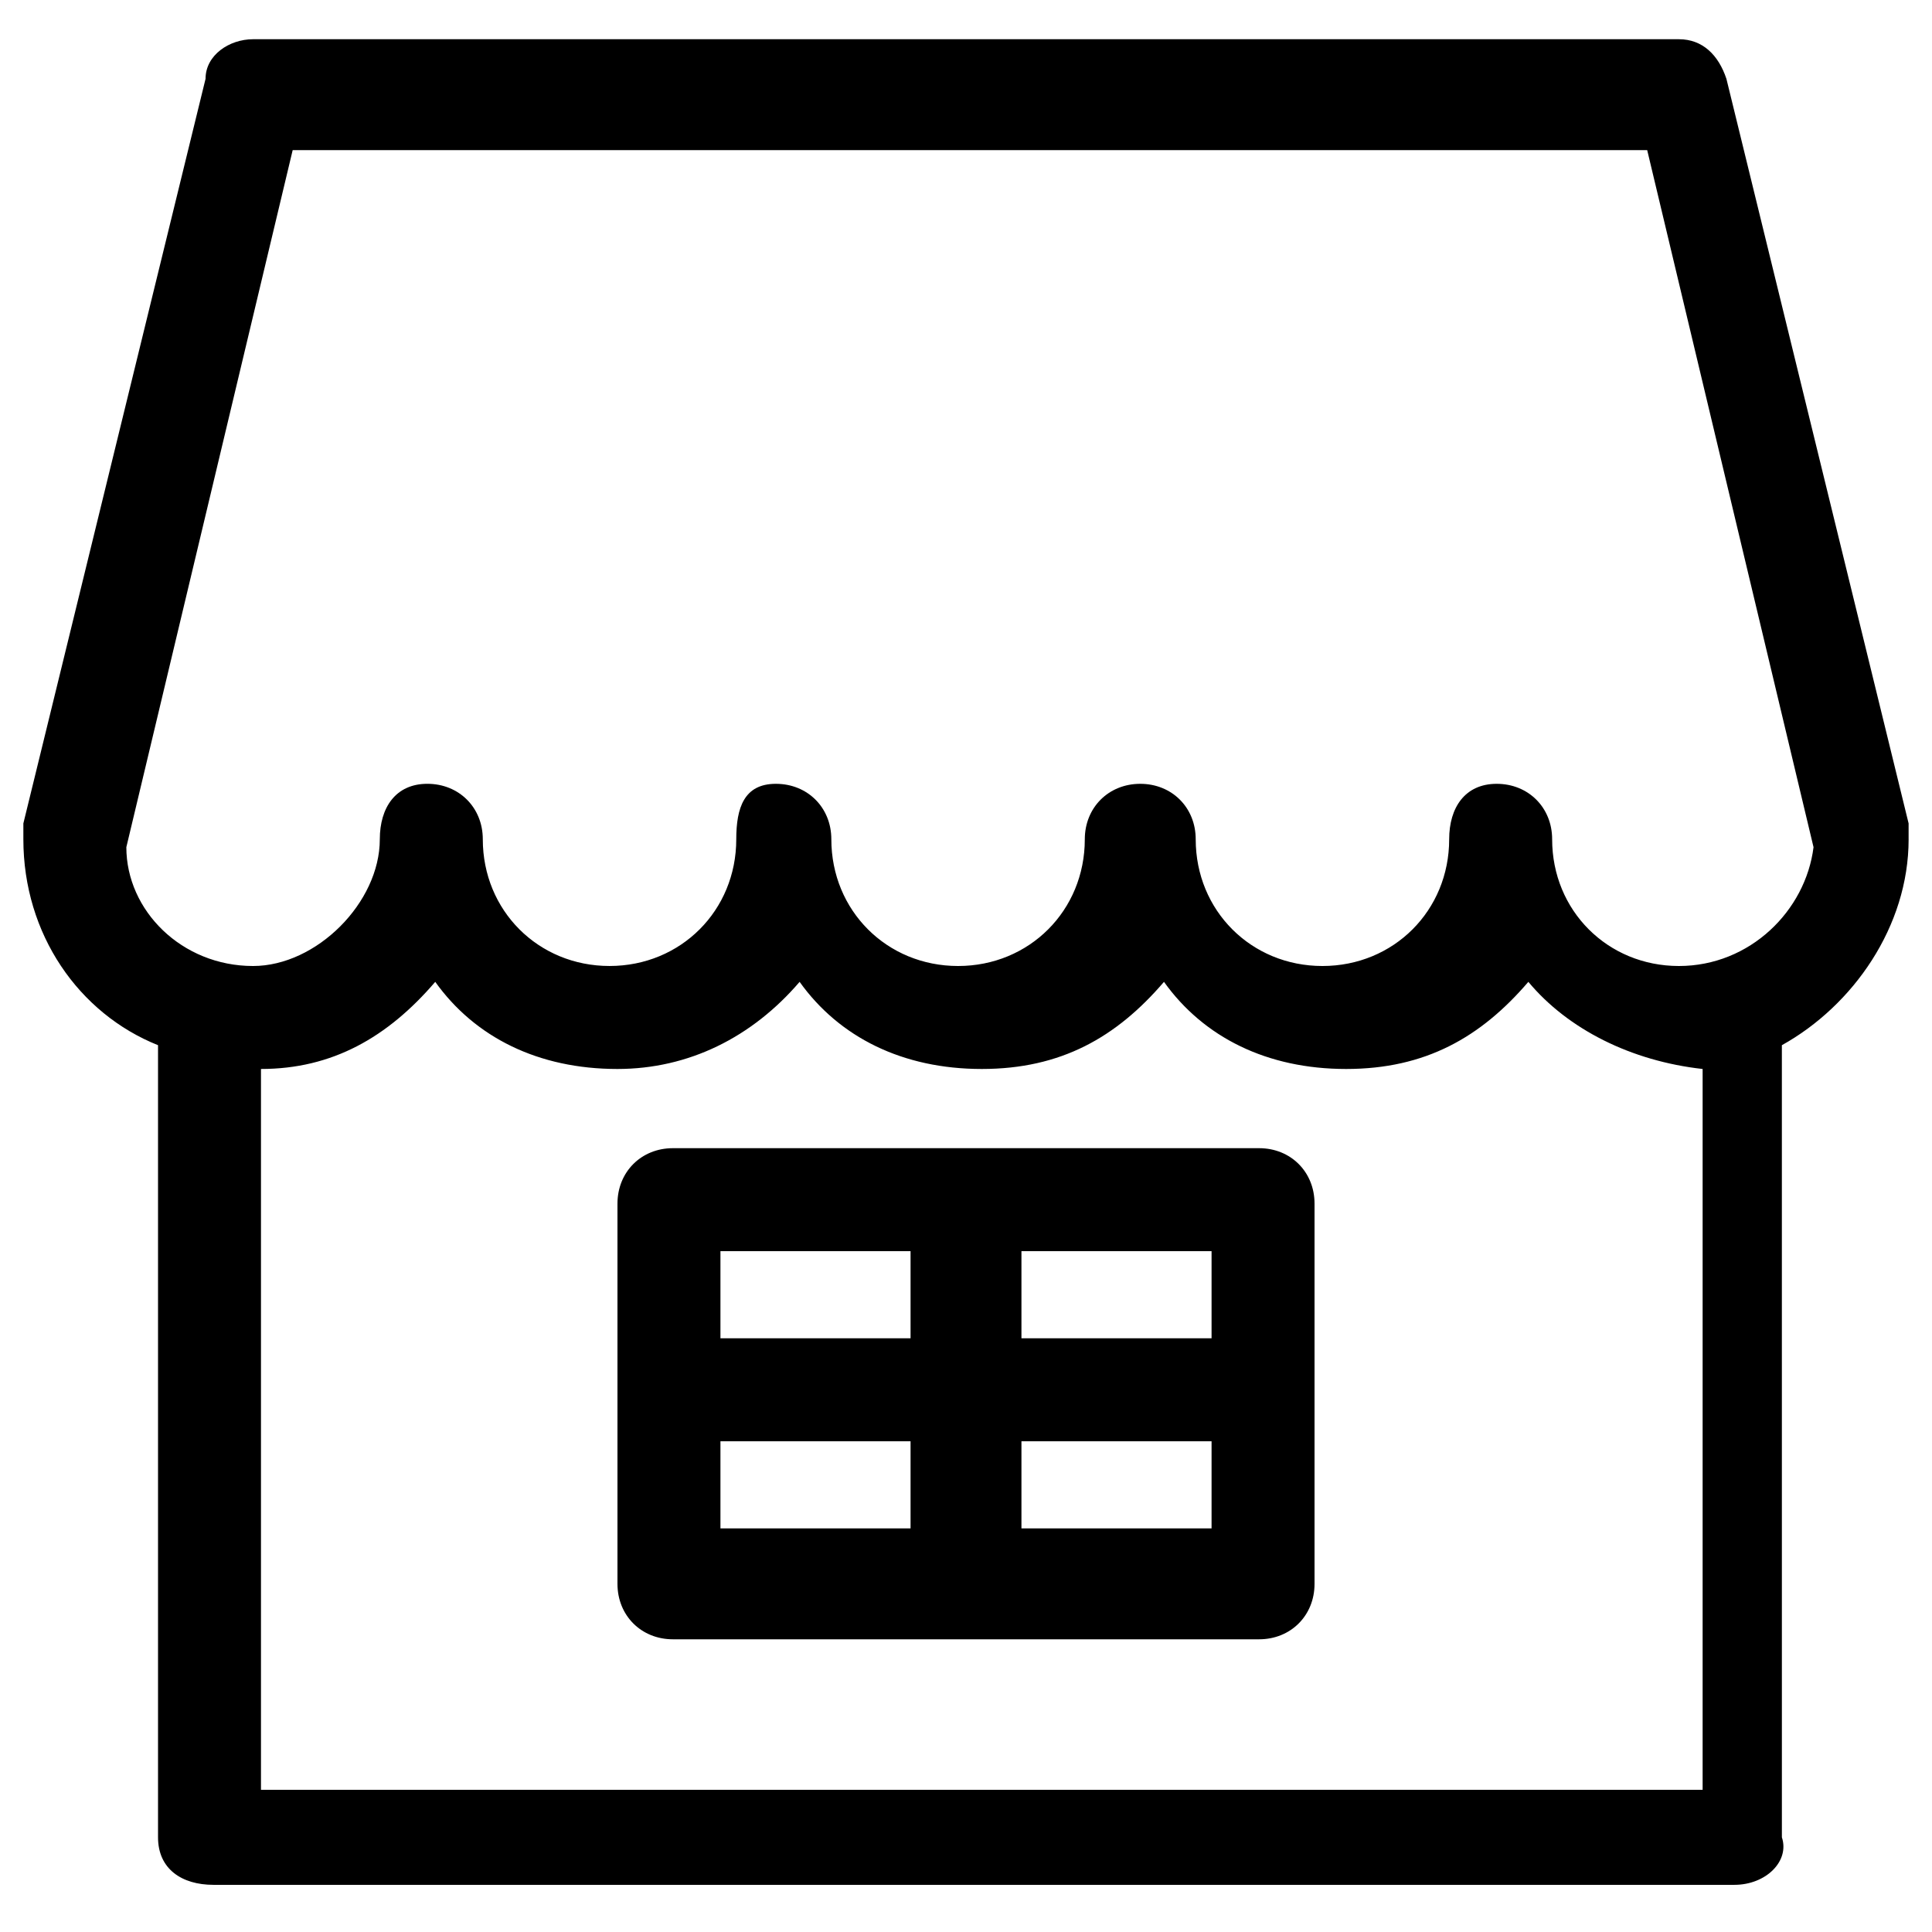
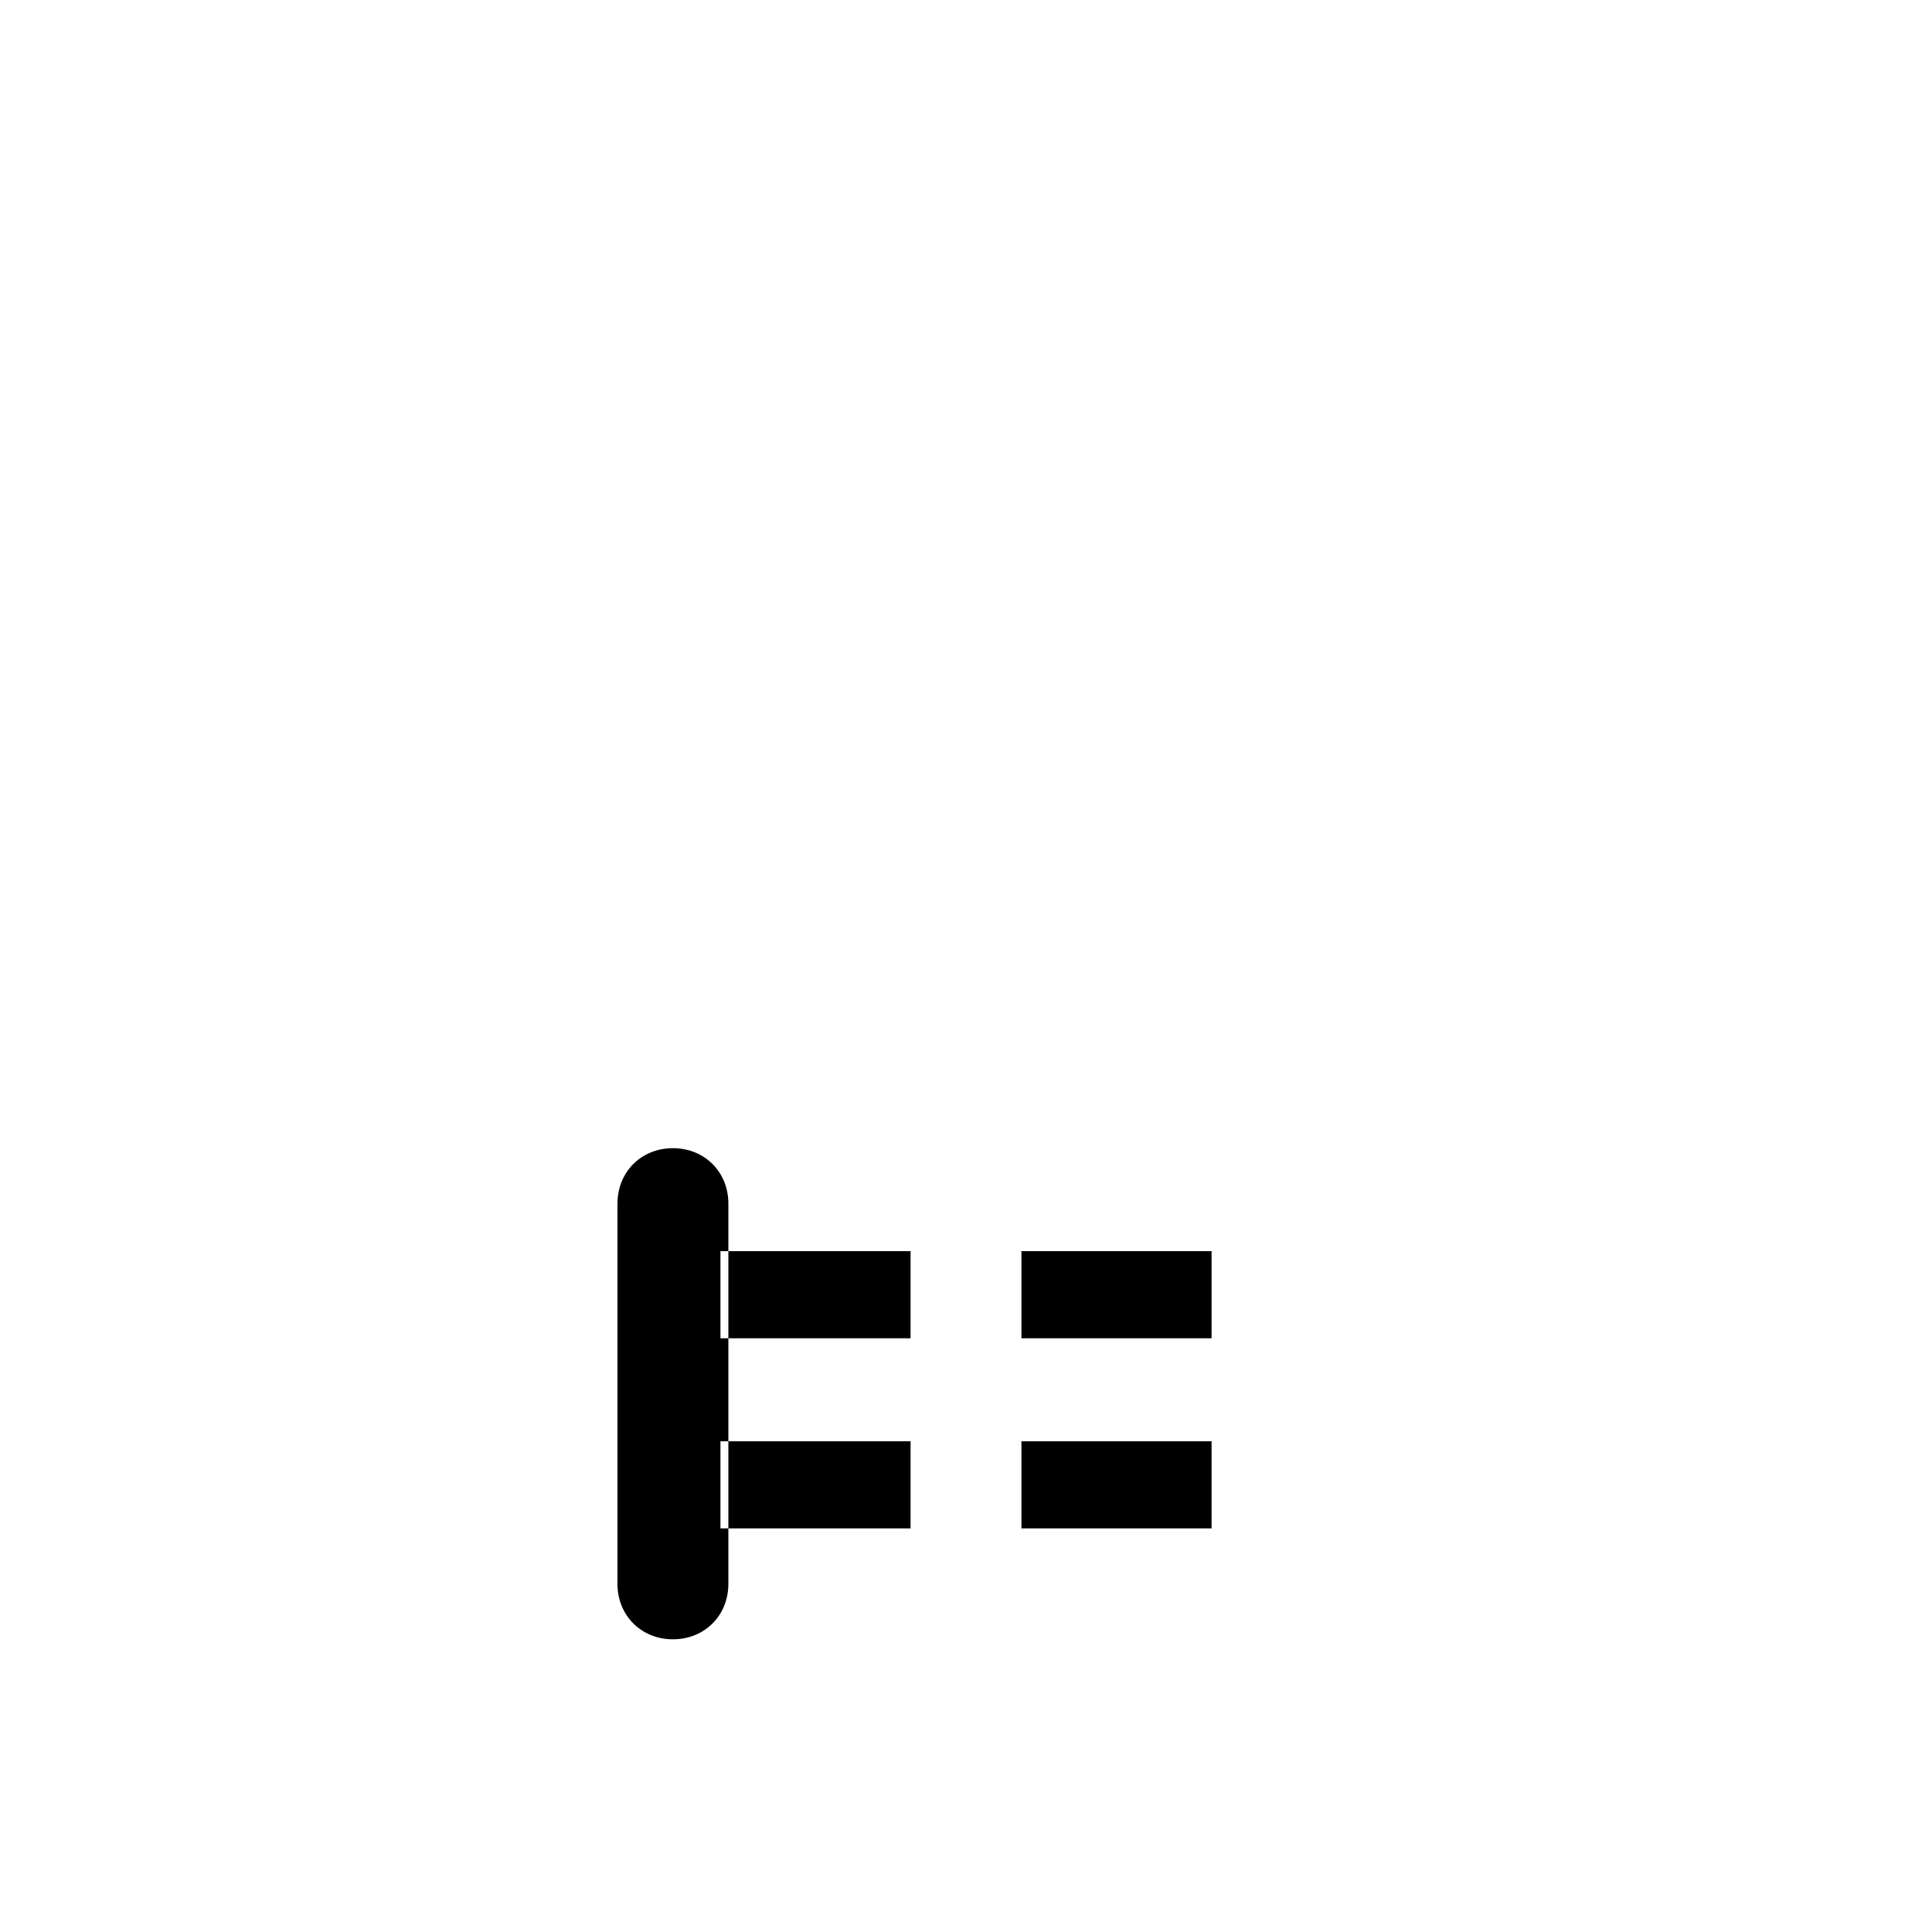
<svg xmlns="http://www.w3.org/2000/svg" fill="#000000" width="800px" height="800px" version="1.1" viewBox="144 144 512 512">
  <g>
-     <path d="m649.8 366.41v-4.199l-48.281-197.32c-2.098-6.297-6.297-10.496-12.594-10.496h-377.86c-6.297 0-12.594 4.199-12.594 10.496l-48.281 197.32v4.199c0 25.191 14.695 46.184 35.688 54.578v209.92c0 8.398 6.297 12.594 14.695 12.594h403.05c8.398 0 14.695-6.297 12.594-12.594l-0.004-209.92c18.895-10.496 33.59-31.488 33.59-54.582zm-436.64 251.91v-191.03c18.895 0 33.586-8.398 46.184-23.09 10.496 14.695 27.289 23.09 48.281 23.09 18.895 0 35.688-8.398 48.281-23.09 10.496 14.695 27.289 23.09 48.281 23.09 20.992 0 35.688-8.398 48.281-23.09 10.496 14.695 27.289 23.09 48.281 23.09 20.992 0 35.688-8.398 48.281-23.09 10.496 12.594 27.289 20.992 46.184 23.09v191.03zm375.76-218.32c-18.895 0-33.586-14.695-33.586-33.586 0-8.398-6.297-14.695-14.695-14.695-8.398 0-12.594 6.297-12.594 14.695 0 18.895-14.695 33.586-33.586 33.586-18.895 0-33.586-14.695-33.586-33.586 0-8.398-6.297-14.695-14.695-14.695-8.398 0-14.695 6.297-14.695 14.695 0 18.895-14.695 33.586-33.586 33.586-18.895 0-33.586-14.695-33.586-33.586 0-8.398-6.297-14.695-14.695-14.695-8.398-0.004-10.5 6.297-10.5 14.691 0 18.895-14.695 33.586-33.586 33.586-18.895 0-33.586-14.695-33.586-33.586 0-8.398-6.297-14.695-14.695-14.695-8.398 0-12.598 6.301-12.598 14.695 0 16.793-16.793 33.59-33.586 33.59-18.895 0-33.586-14.695-33.586-31.488l44.082-184.73h358.96l44.082 184.73c-2.098 16.793-16.793 31.488-35.688 31.488z" />
-     <path d="m477.67 448.28h-155.34c-8.398 0-14.695 6.297-14.695 14.695v100.76c0 8.398 6.297 14.695 14.695 14.695h155.34c8.398 0 14.695-6.297 14.695-14.695v-100.76c0-8.398-6.297-14.695-14.695-14.695zm-12.594 50.379h-50.383v-23.09h50.383zm-79.77-23.09v23.09h-50.383v-23.09zm-50.383 50.379h50.383v23.09l-50.383 0.004zm79.77 23.094v-23.094h50.383v23.09z" />
+     <path d="m477.67 448.28h-155.34c-8.398 0-14.695 6.297-14.695 14.695v100.76c0 8.398 6.297 14.695 14.695 14.695c8.398 0 14.695-6.297 14.695-14.695v-100.76c0-8.398-6.297-14.695-14.695-14.695zm-12.594 50.379h-50.383v-23.09h50.383zm-79.77-23.09v23.09h-50.383v-23.09zm-50.383 50.379h50.383v23.09l-50.383 0.004zm79.77 23.094v-23.094h50.383v23.09z" />
  </g>
</svg>